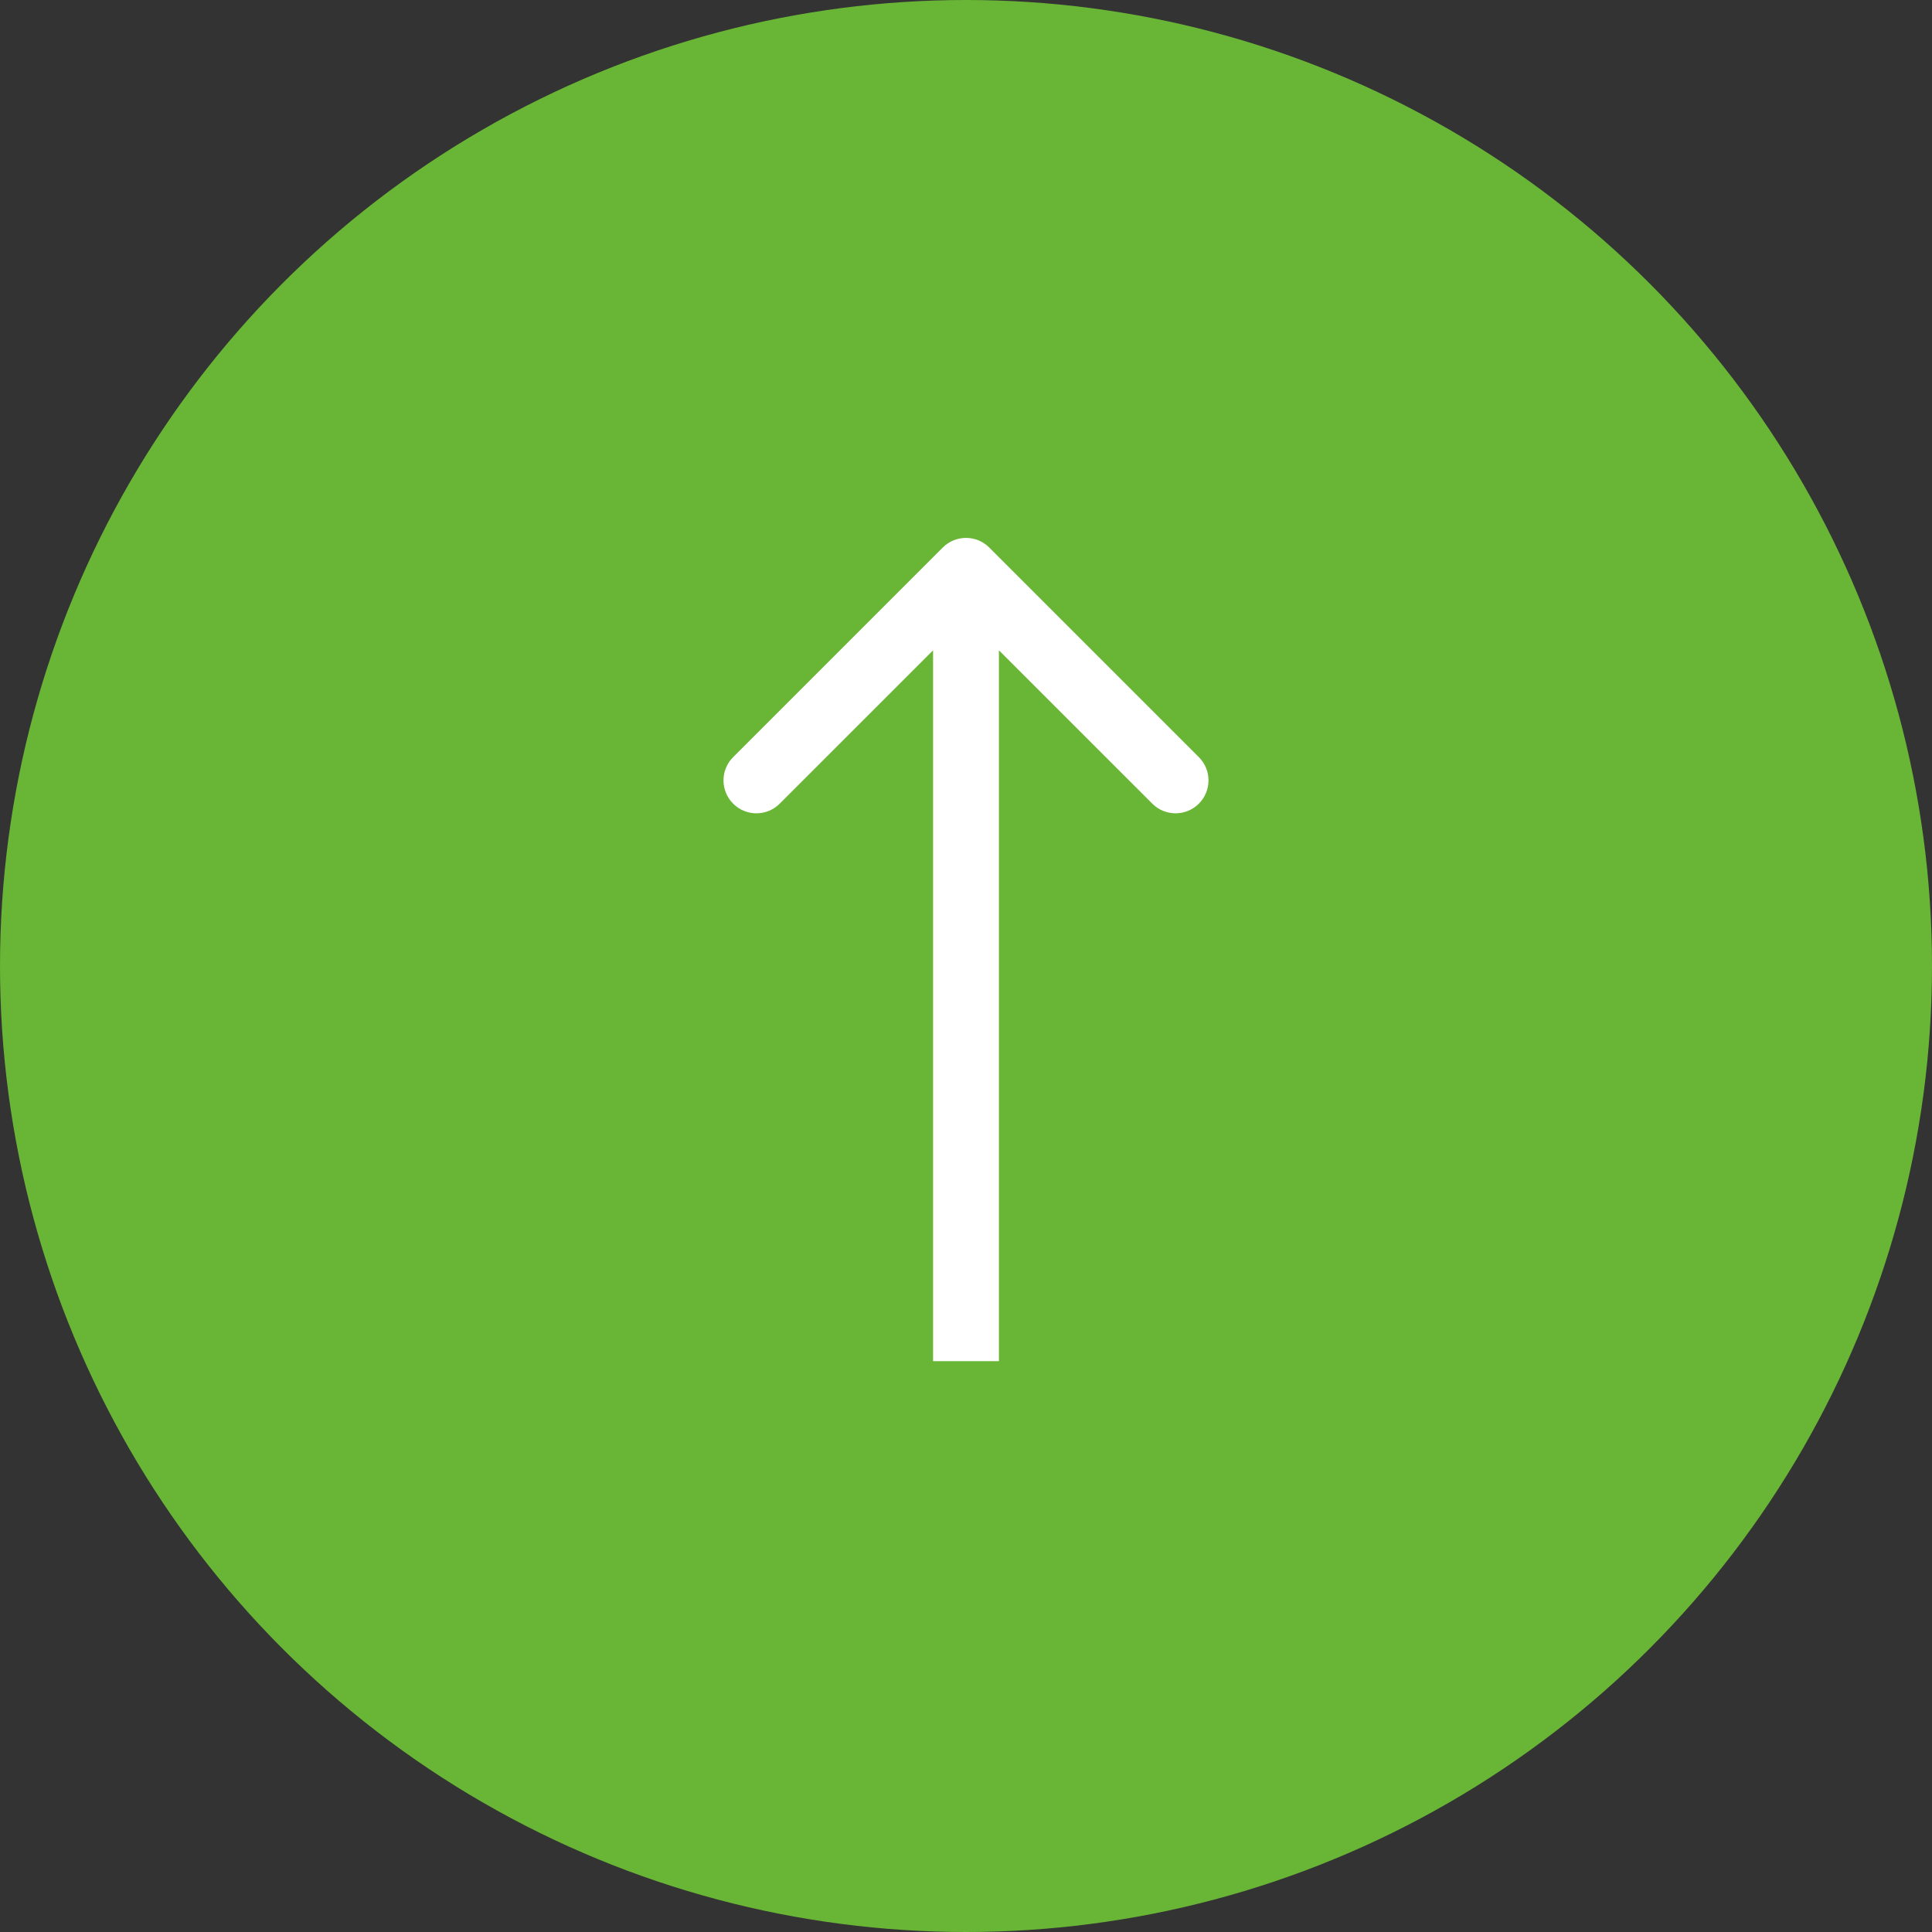
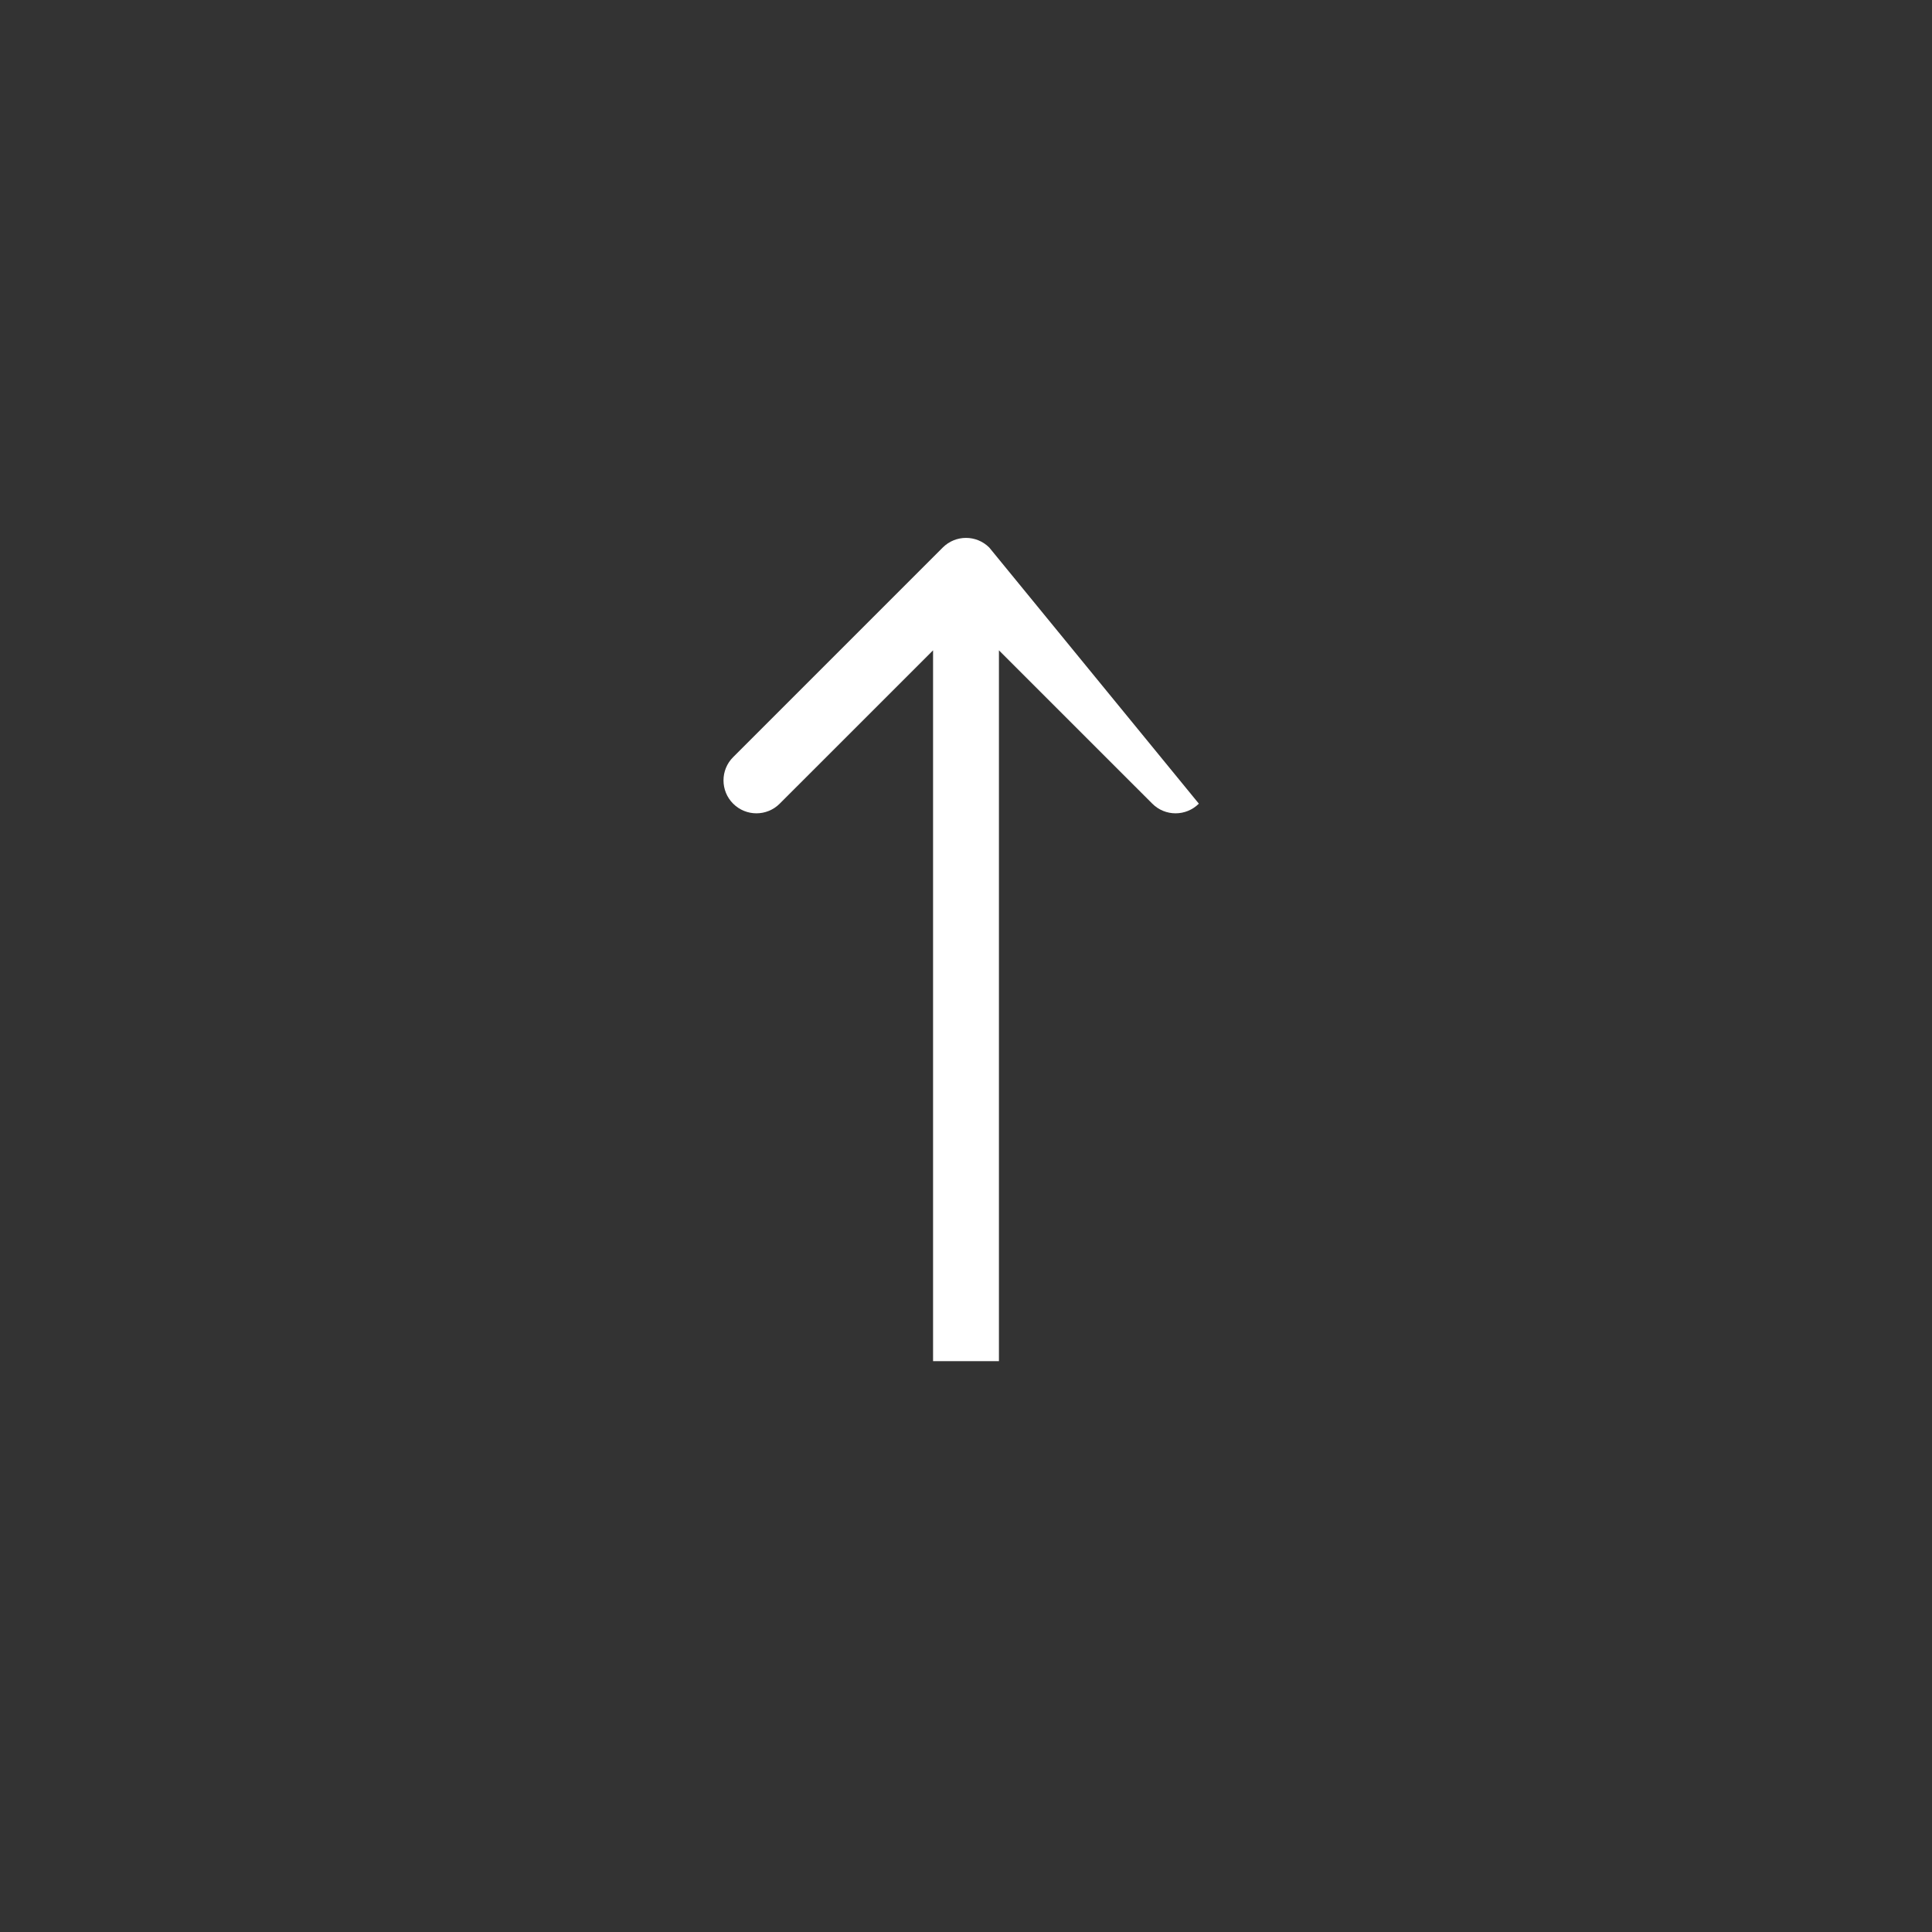
<svg xmlns="http://www.w3.org/2000/svg" width="44" height="44" viewBox="0 0 44 44" fill="none">
  <rect x="0" y="0" width="44" height="44" fill="#333333" stroke="none" />
-   <circle cx="22" cy="22" r="22" fill="#69B536" />
-   <path d="M22.53 12.47C22.237 12.177 21.763 12.177 21.47 12.47L16.697 17.243C16.404 17.535 16.404 18.01 16.697 18.303C16.99 18.596 17.465 18.596 17.757 18.303L22 14.061L26.243 18.303C26.535 18.596 27.01 18.596 27.303 18.303C27.596 18.01 27.596 17.535 27.303 17.243L22.53 12.47ZM22.75 31L22.75 13L21.25 13L21.25 31L22.75 31Z" fill="white" />
+   <path d="M22.53 12.47C22.237 12.177 21.763 12.177 21.47 12.47L16.697 17.243C16.404 17.535 16.404 18.01 16.697 18.303C16.99 18.596 17.465 18.596 17.757 18.303L22 14.061L26.243 18.303C26.535 18.596 27.01 18.596 27.303 18.303L22.53 12.47ZM22.75 31L22.75 13L21.25 13L21.25 31L22.75 31Z" fill="white" />
</svg>